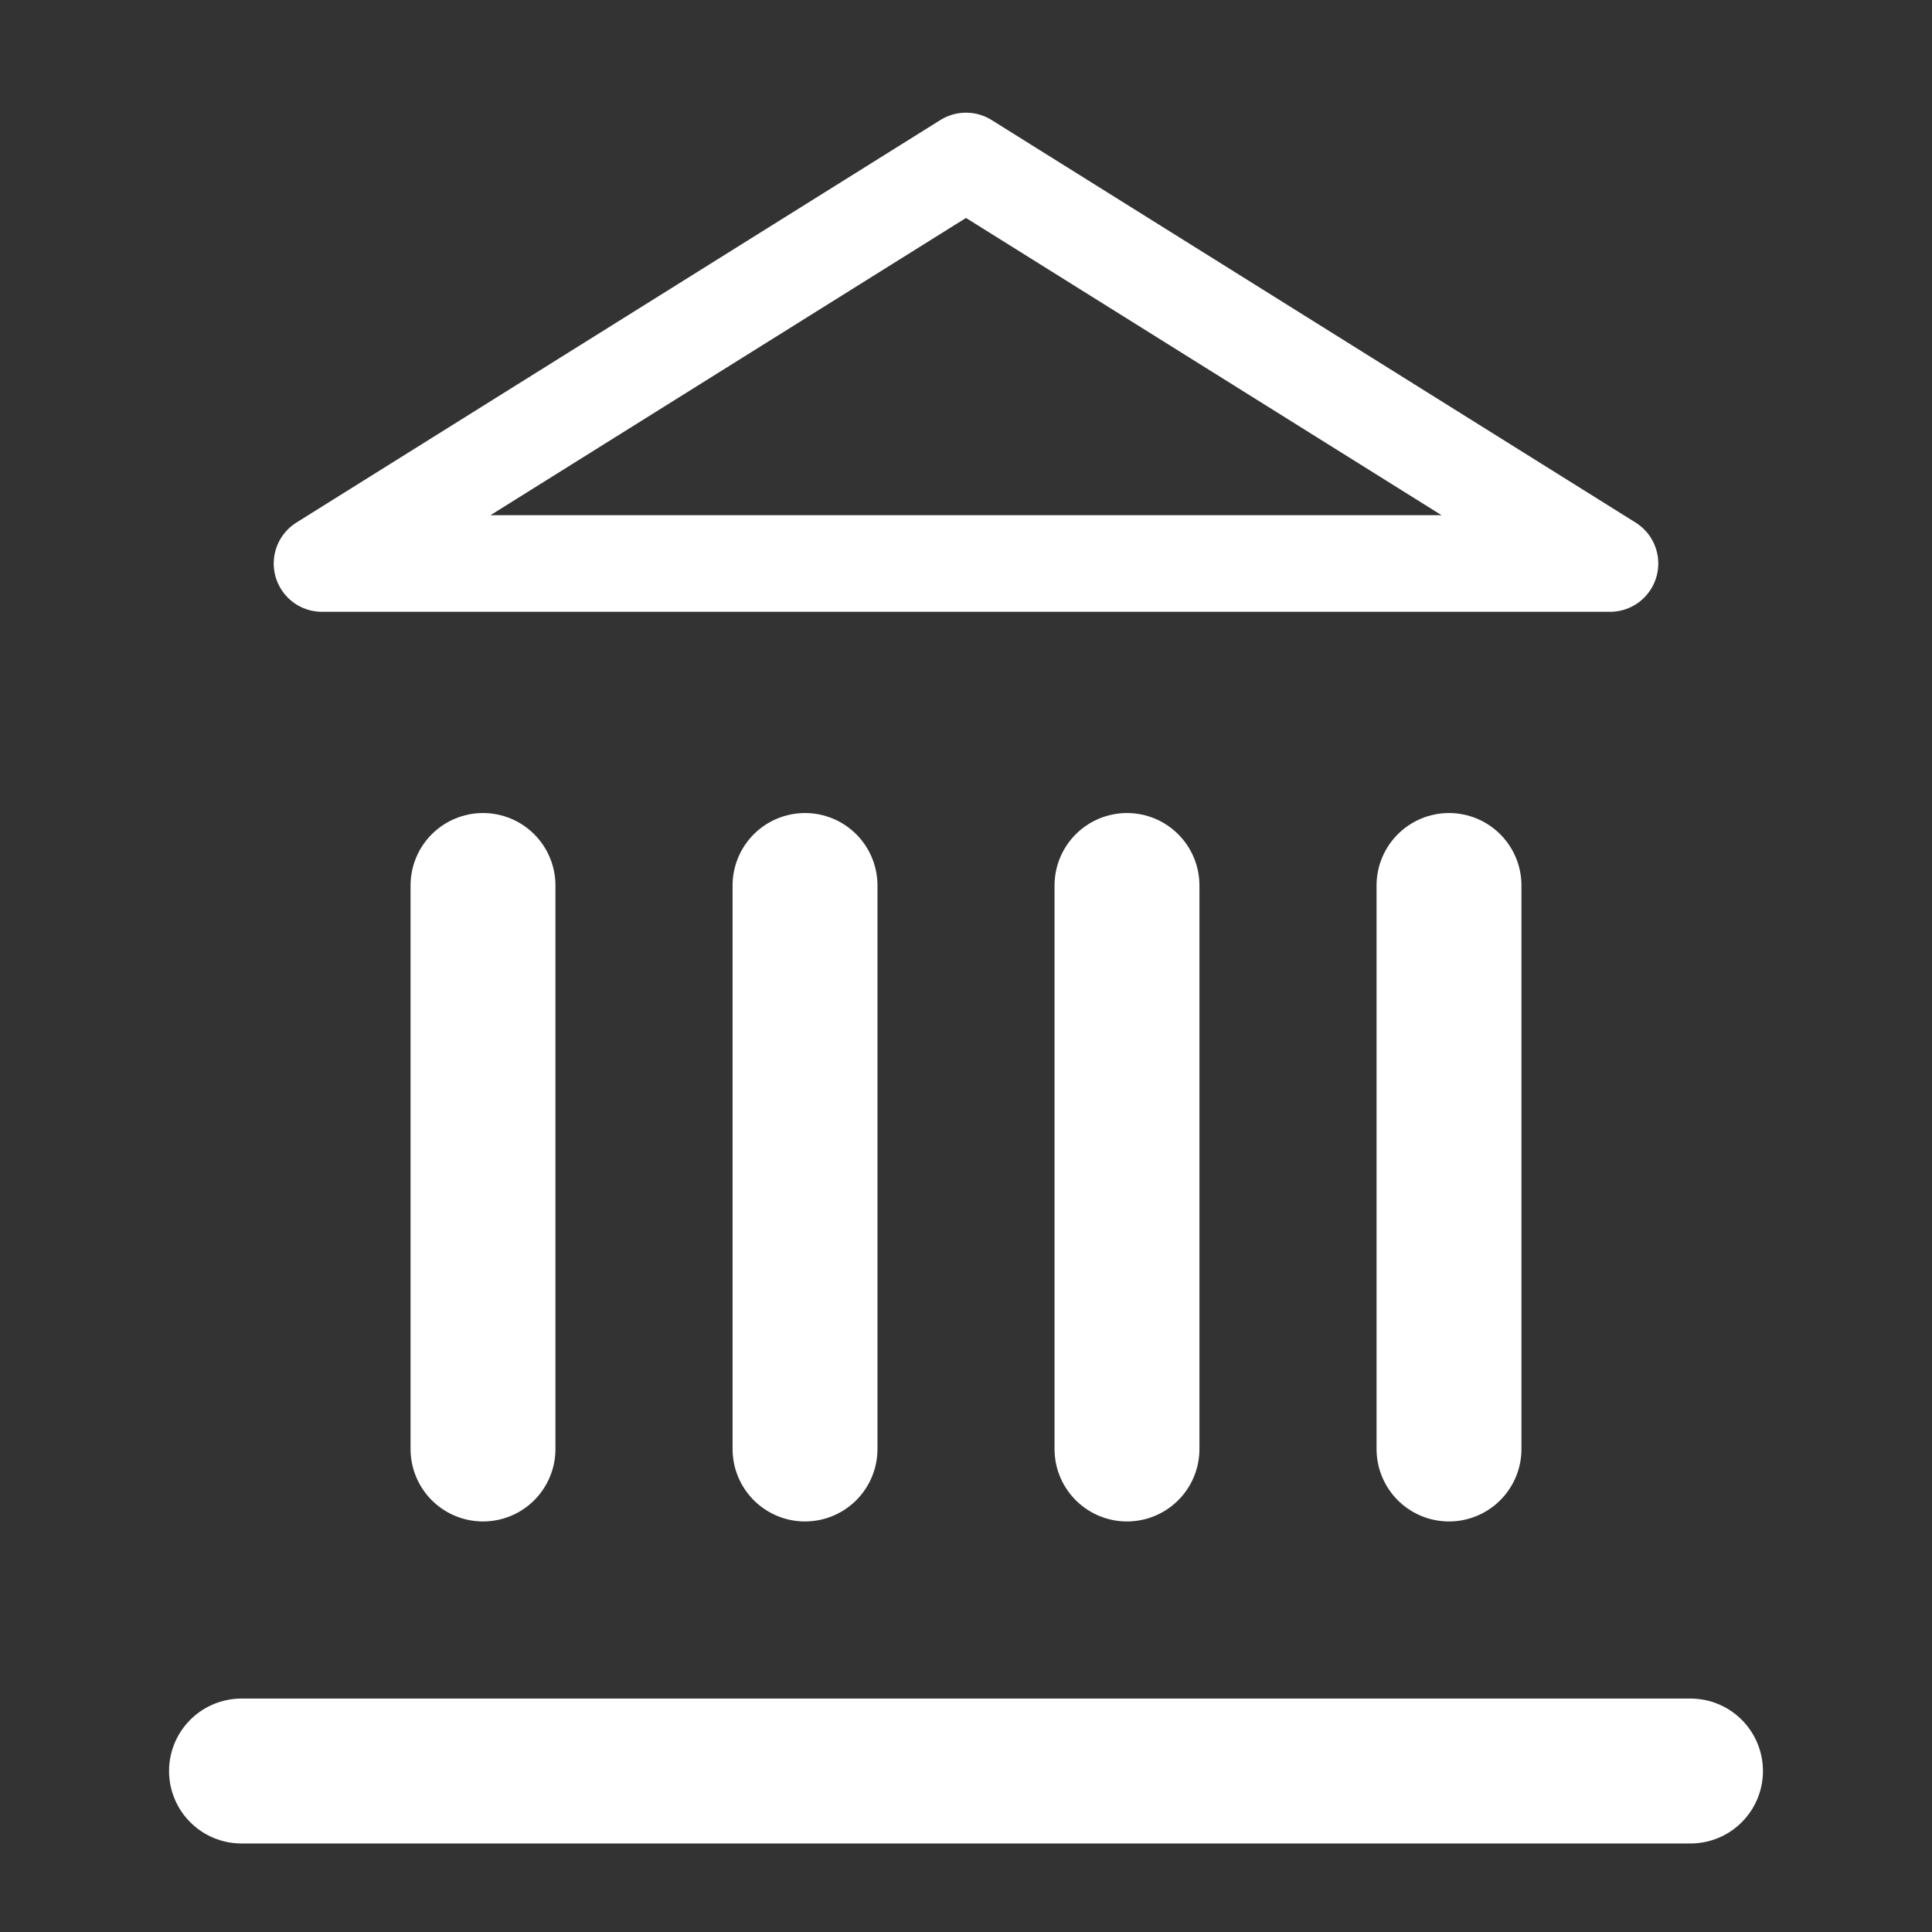
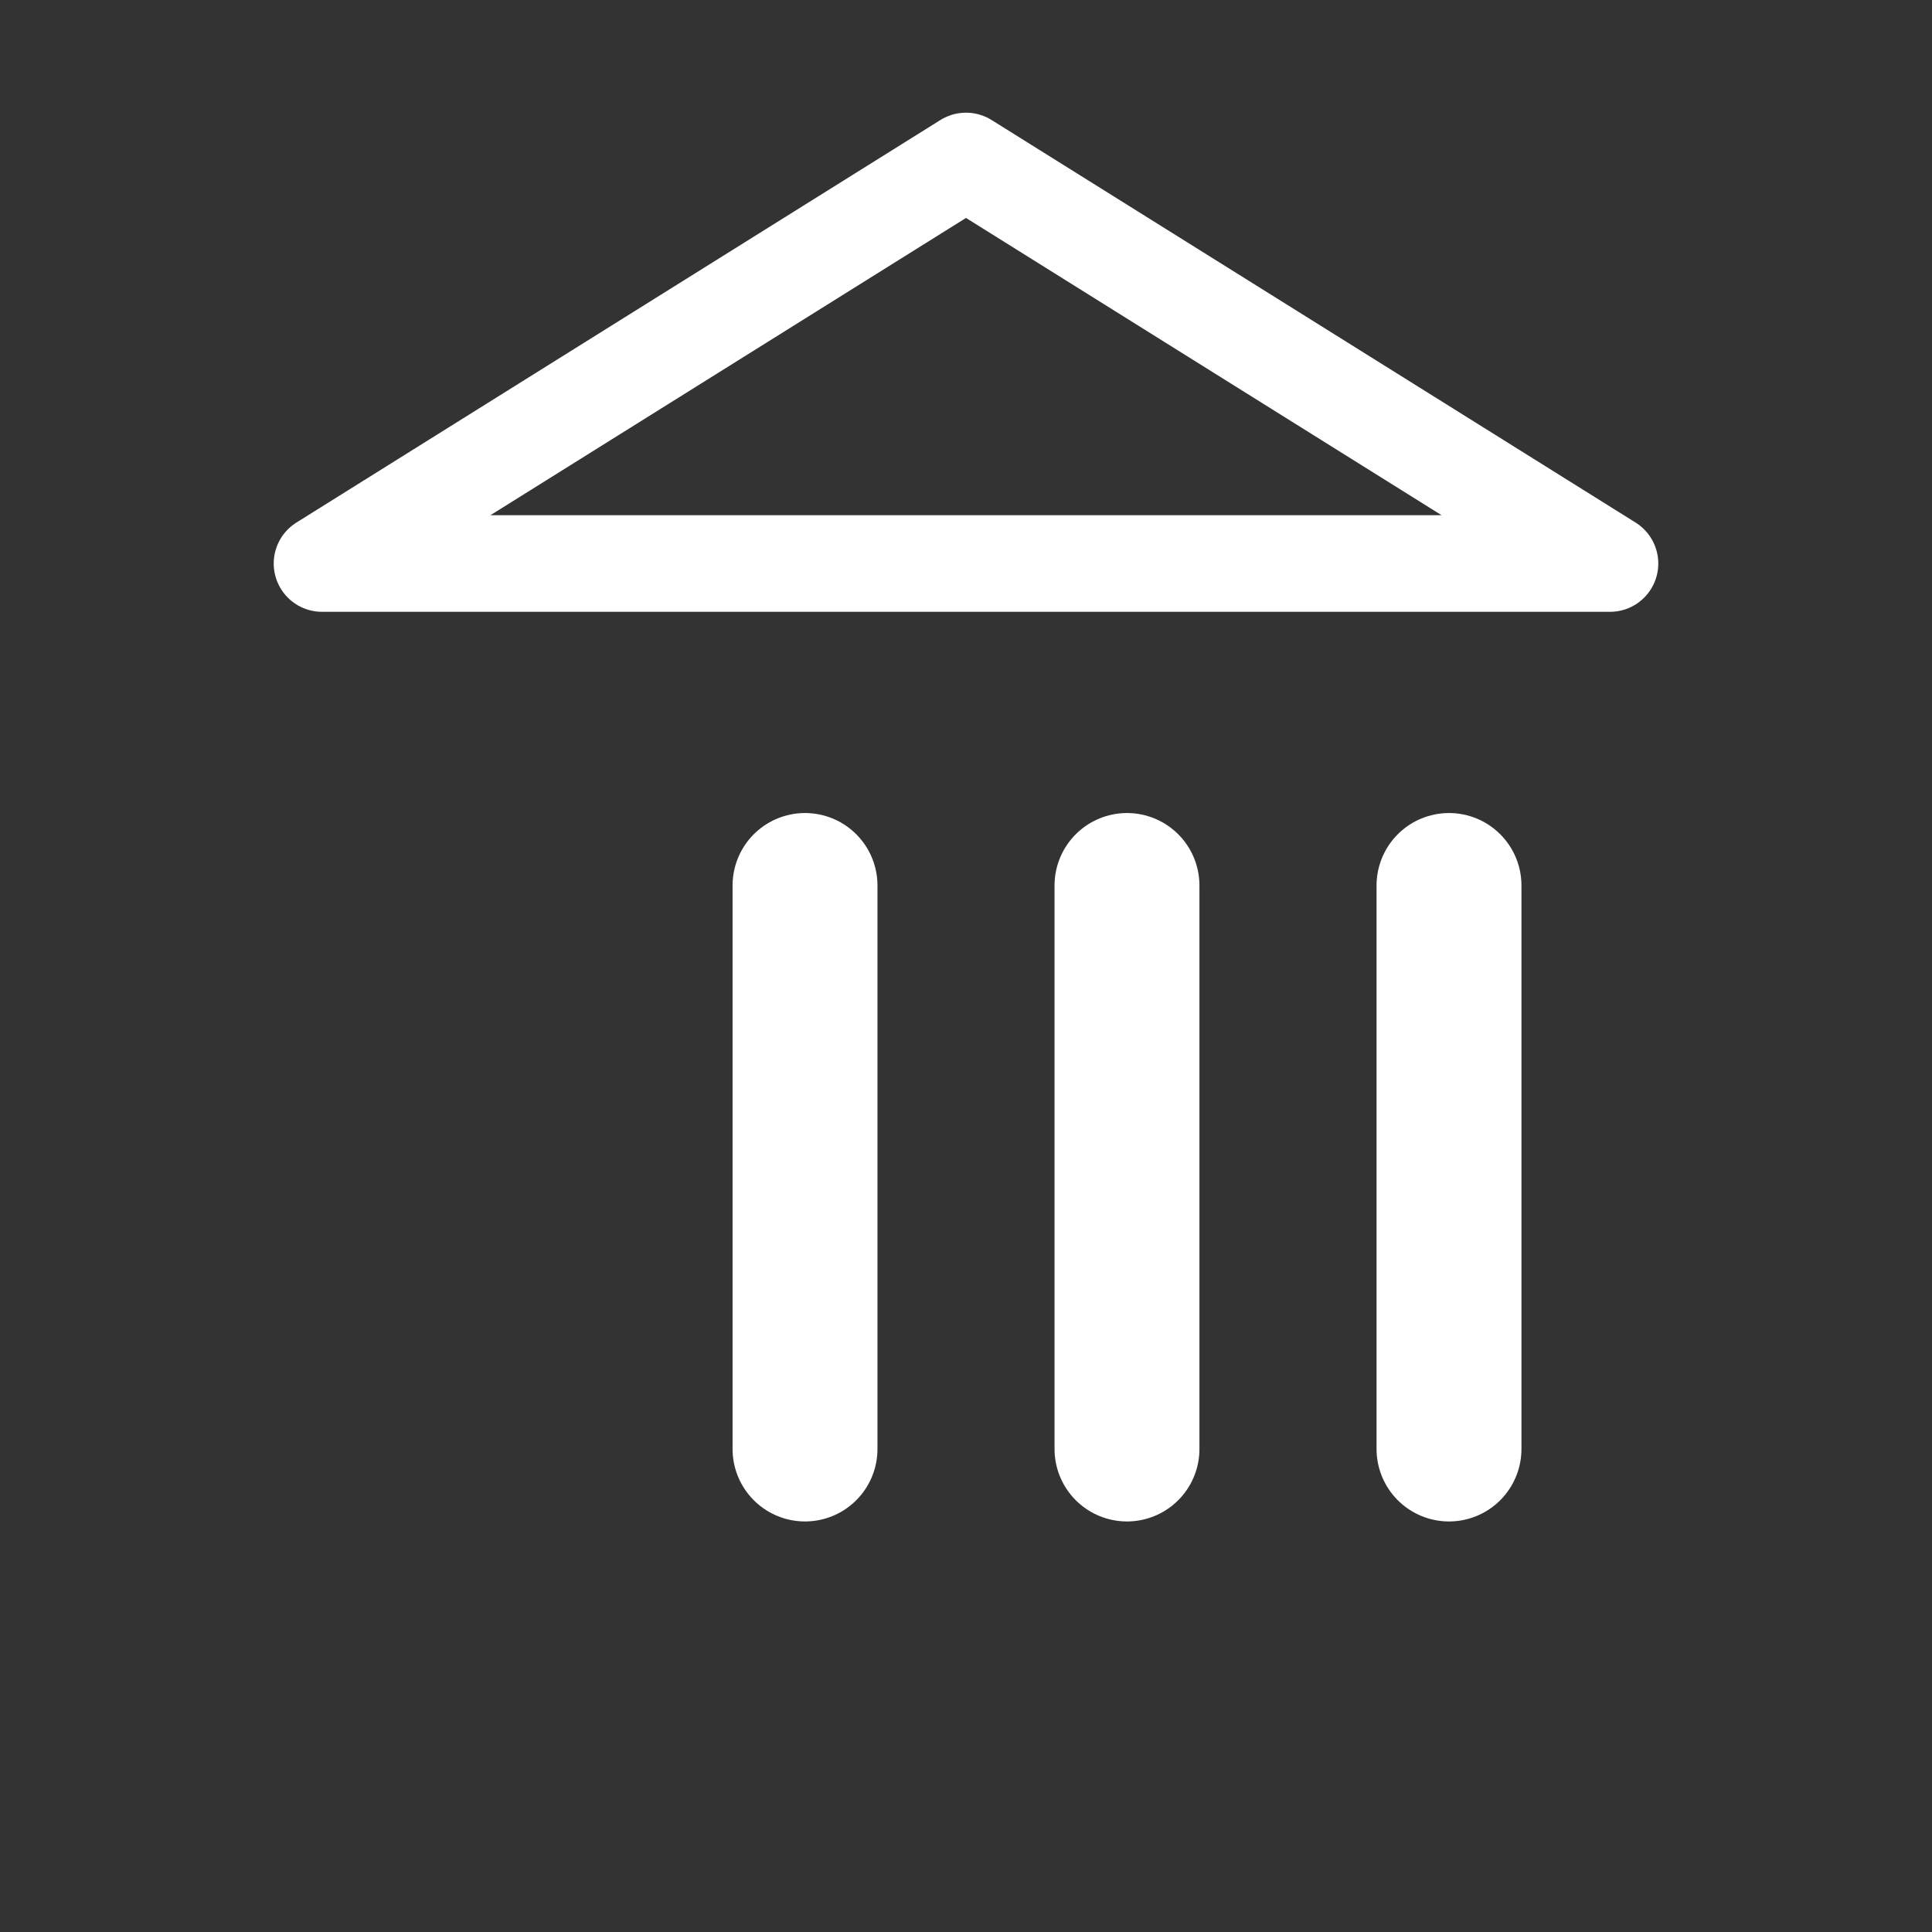
<svg xmlns="http://www.w3.org/2000/svg" width="40" height="40" viewBox="0 0 40 40" fill="none">
  <rect x="0" y="0" width="40" height="40" fill="#333333" stroke="none" />
  <g id="icon/landmark">
-     <path id="Vector" d="M5 36.667H35" stroke="white" stroke-width="3" stroke-linecap="round" stroke-linejoin="round" />
-     <path id="Vector_2" d="M10 30V18.333" stroke="white" stroke-width="3" stroke-linecap="round" stroke-linejoin="round" />
    <path id="Vector_3" d="M16.667 30V18.333" stroke="white" stroke-width="3" stroke-linecap="round" stroke-linejoin="round" />
    <path id="Vector_4" d="M23.333 30V18.333" stroke="white" stroke-width="3" stroke-linecap="round" stroke-linejoin="round" />
    <path id="Vector_5" d="M30 30V18.333" stroke="white" stroke-width="3" stroke-linecap="round" stroke-linejoin="round" />
    <path id="Vector_6" d="M20 3.333L33.333 11.667H6.667L20 3.333Z" stroke="white" stroke-width="2" stroke-linecap="round" stroke-linejoin="round" />
  </g>
</svg>